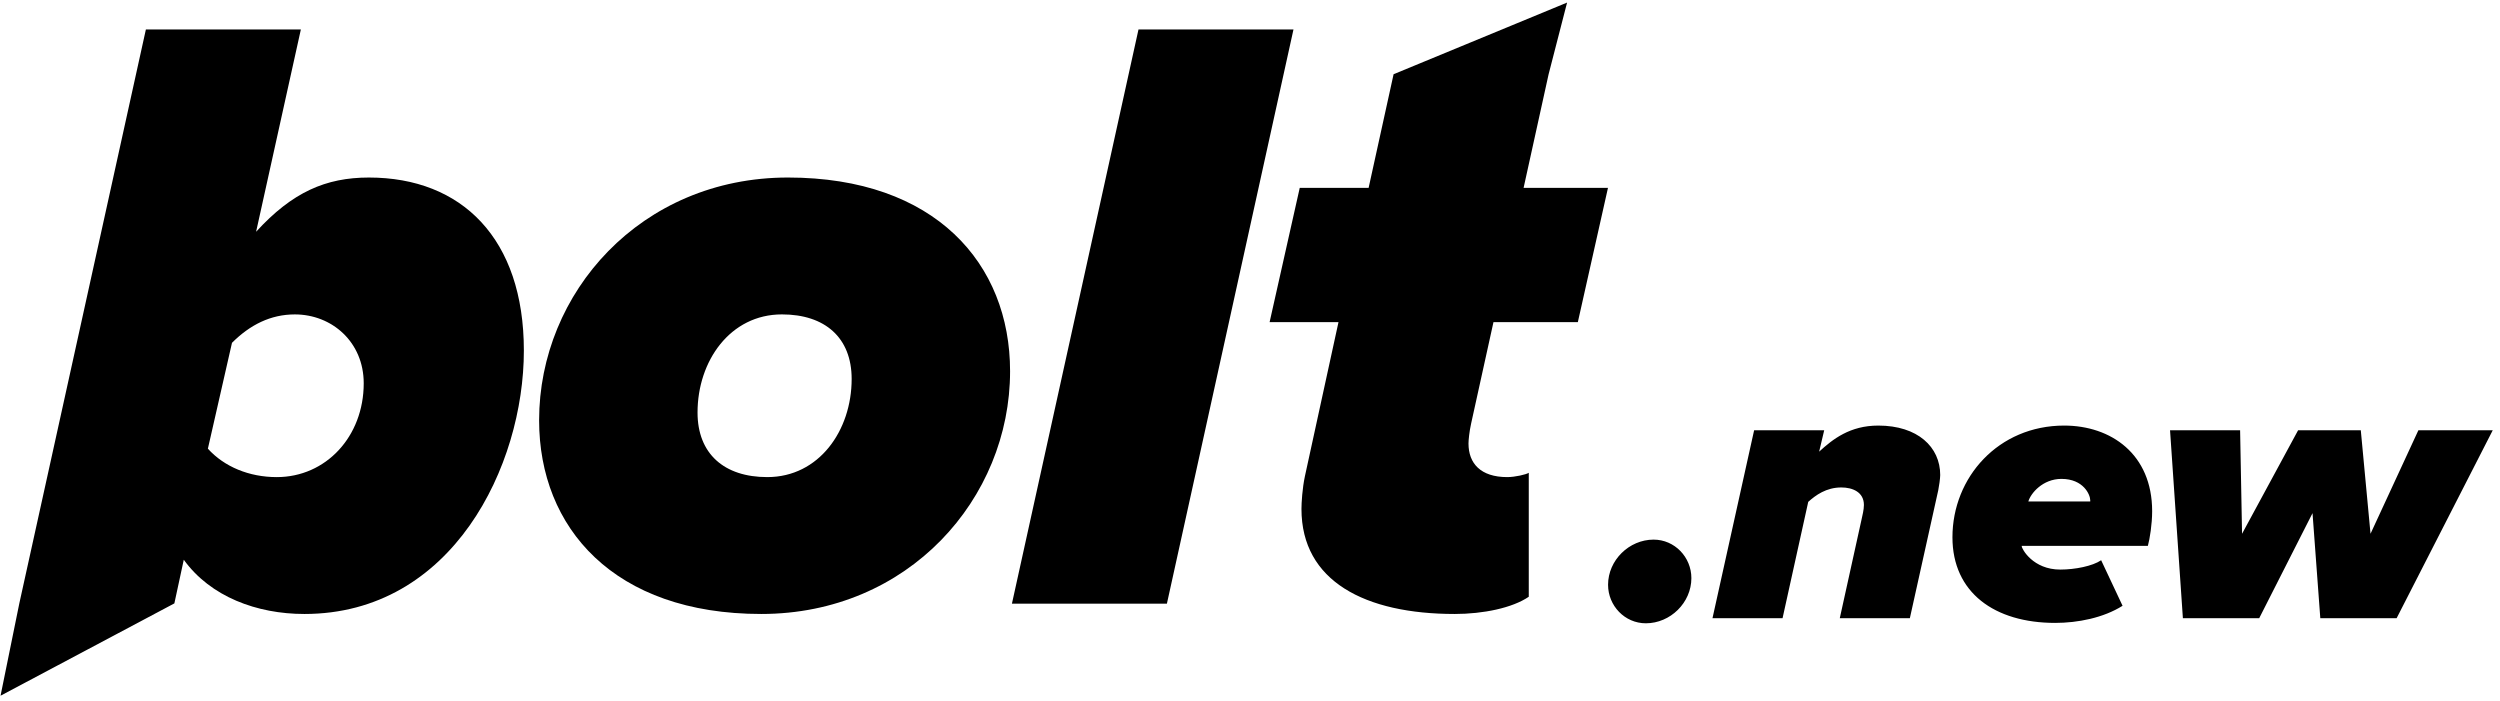
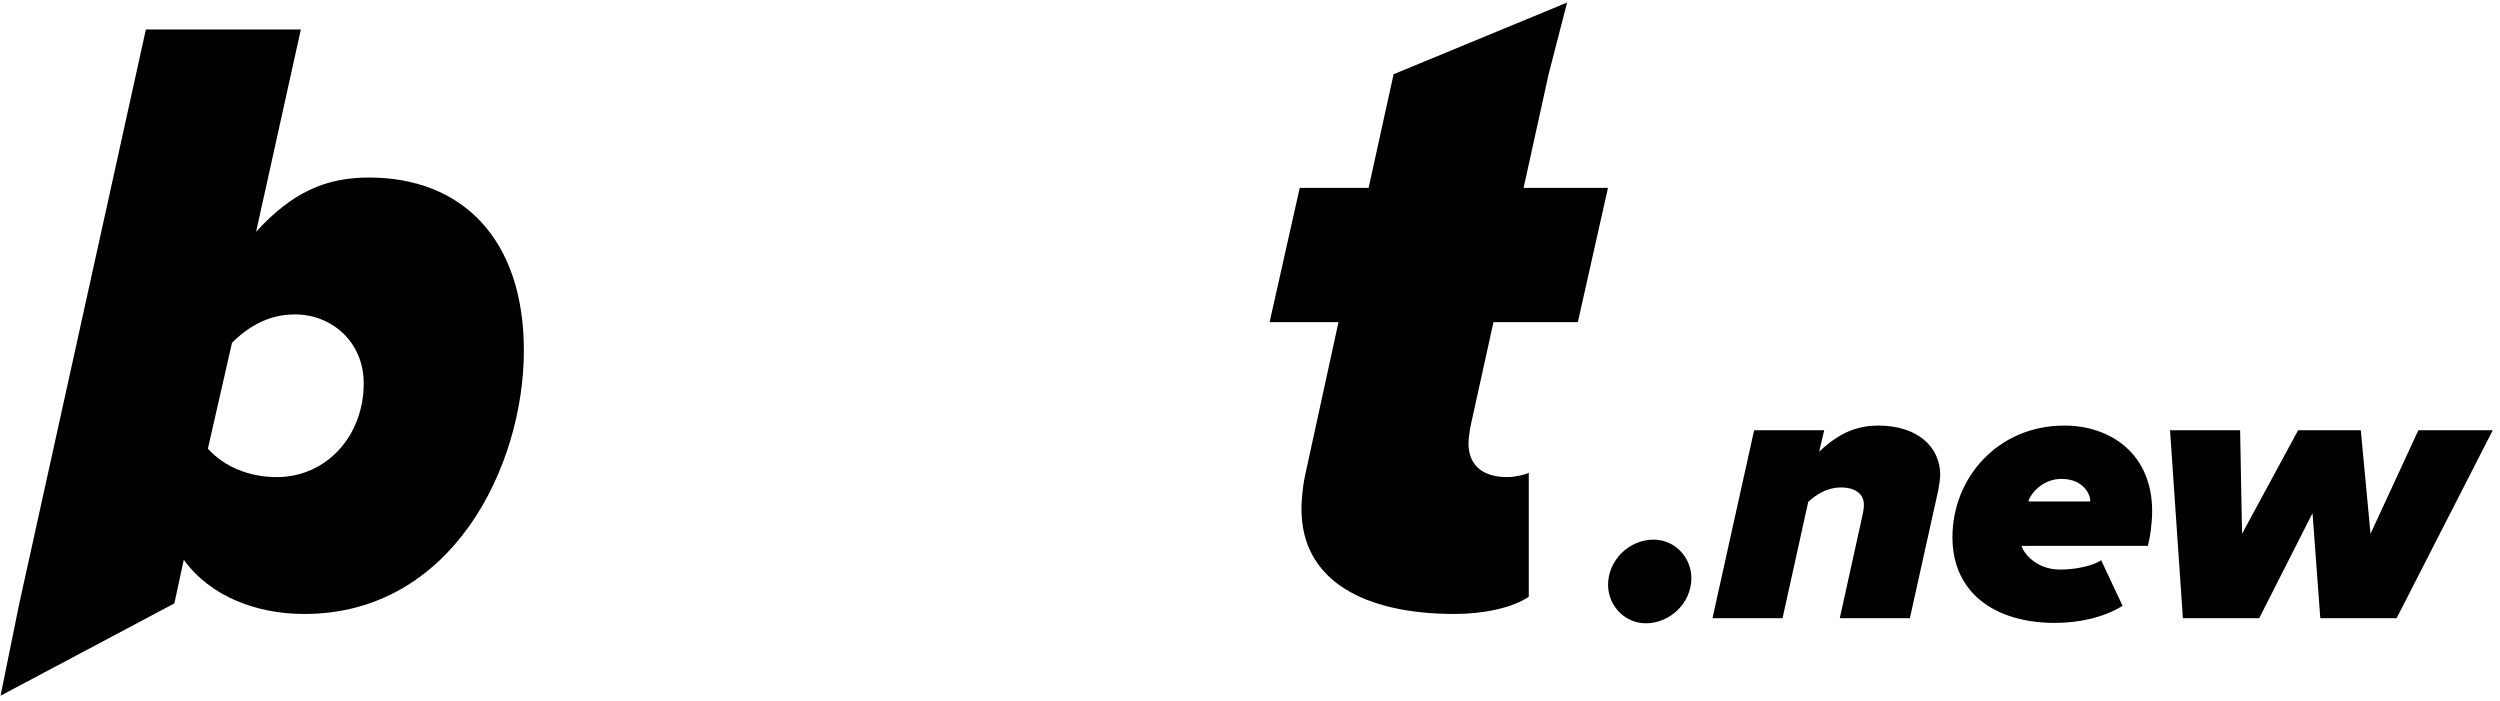
<svg xmlns="http://www.w3.org/2000/svg" width="321" height="90" viewBox="0 0 321 90" fill="none">
-   <path d="M97.745 78.834c-18.904 0-28.523-11.053-28.523-24.87 0-16.359 13.045-31.17 31.95-31.17 18.904 0 28.522 11.053 28.522 24.87 0 16.359-13.045 31.17-31.949 31.17Zm.774-17.575c6.633 0 10.834-5.969 10.834-12.601 0-5.306-3.427-8.29-8.955-8.29-6.633 0-10.834 5.969-10.834 12.601 0 5.306 3.427 8.29 8.955 8.29ZM149.831 77.507h-19.899l16.251-73.725h19.9L149.831 77.507Z" fill="#000" />
  <path fill-rule="evenodd" clip-rule="evenodd" d="M39.074 78.834c-6.08 0-12.05-2.211-15.477-6.963l-1.209 5.605L.07 89.33 2.48 77.476 18.732 3.783h19.899L32.883 29.758c4.643-5.085 8.955-6.963 14.482-6.963 11.94 0 19.899 7.848 19.899 22.217 0 14.811-9.176 33.823-28.191 33.823Zm7.628-29.622c0 6.853-4.864 12.048-11.166 12.048-3.538 0-6.744-1.326-8.844-3.648l3.095-13.595c2.322-2.321 4.975-3.647 8.07-3.647 4.754 0 8.844 3.537 8.844 8.842Z" fill="#000" />
  <path d="M186.786 78.834c-11.497 0-19.678-4.2-19.678-13.485 0-.774.11-2.653.442-4.2l4.312-19.785h-8.845l3.87-17.243h8.844l3.206-14.59 22.277-9.201-2.377 9.223-3.207 14.568h10.835l-3.87 17.243h-10.834l-2.874 13.043c-.221.995-.332 2.1-.332 2.542 0 2.542 1.548 4.311 4.975 4.311.995 0 2.432-.332 2.764-.553v15.917c-2.101 1.437-5.86 2.211-9.508 2.211ZM211.325 80.031c-2.7 0-4.849-2.249-4.849-4.947 0-3.148 2.699-5.797 5.848-5.797 2.699 0 4.849 2.249 4.849 4.947 0 3.148-2.699 5.797-5.848 5.797ZM245.224 79.381h-8.997l2.799-12.694c.1-.45.3-1.249.3-1.849 0-1.649-1.45-2.249-2.899-2.249-1.95 0-3.299 1-4.249 1.849l-3.299 14.943h-8.997l5.348-24.138h8.998l-.65 2.749c1.749-1.599 3.949-3.348 7.597-3.348 5.049 0 7.948 2.749 7.948 6.347 0 .4-.15 1.499-.25 1.949l-3.649 16.442ZM263.889 79.981c-7.797 0-13.195-3.898-13.195-10.995 0-7.696 5.898-14.343 14.345-14.343 5.998 0 11.297 3.648 11.297 10.995 0 1.649-.3 3.548-.55 4.448h-16.195v.05c0 .35 1.449 2.998 4.948 2.998 1.9 0 4.149-.45 5.249-1.199l2.749 5.847c-2.45 1.549-5.748 2.199-8.648 2.199Zm-3.449-15.592h7.948v-.15c0-.7-.85-2.749-3.699-2.749-2.399 0-3.949 1.849-4.249 2.898ZM307.724 79.381h-9.797l-.999-13.493-6.848 13.493h-9.797l-1.65-24.138h8.997l.25 13.293 7.198-13.293h8.048l1.249 13.293 6.148-13.293h9.547l-12.346 24.138Z" fill="#000" />
</svg>